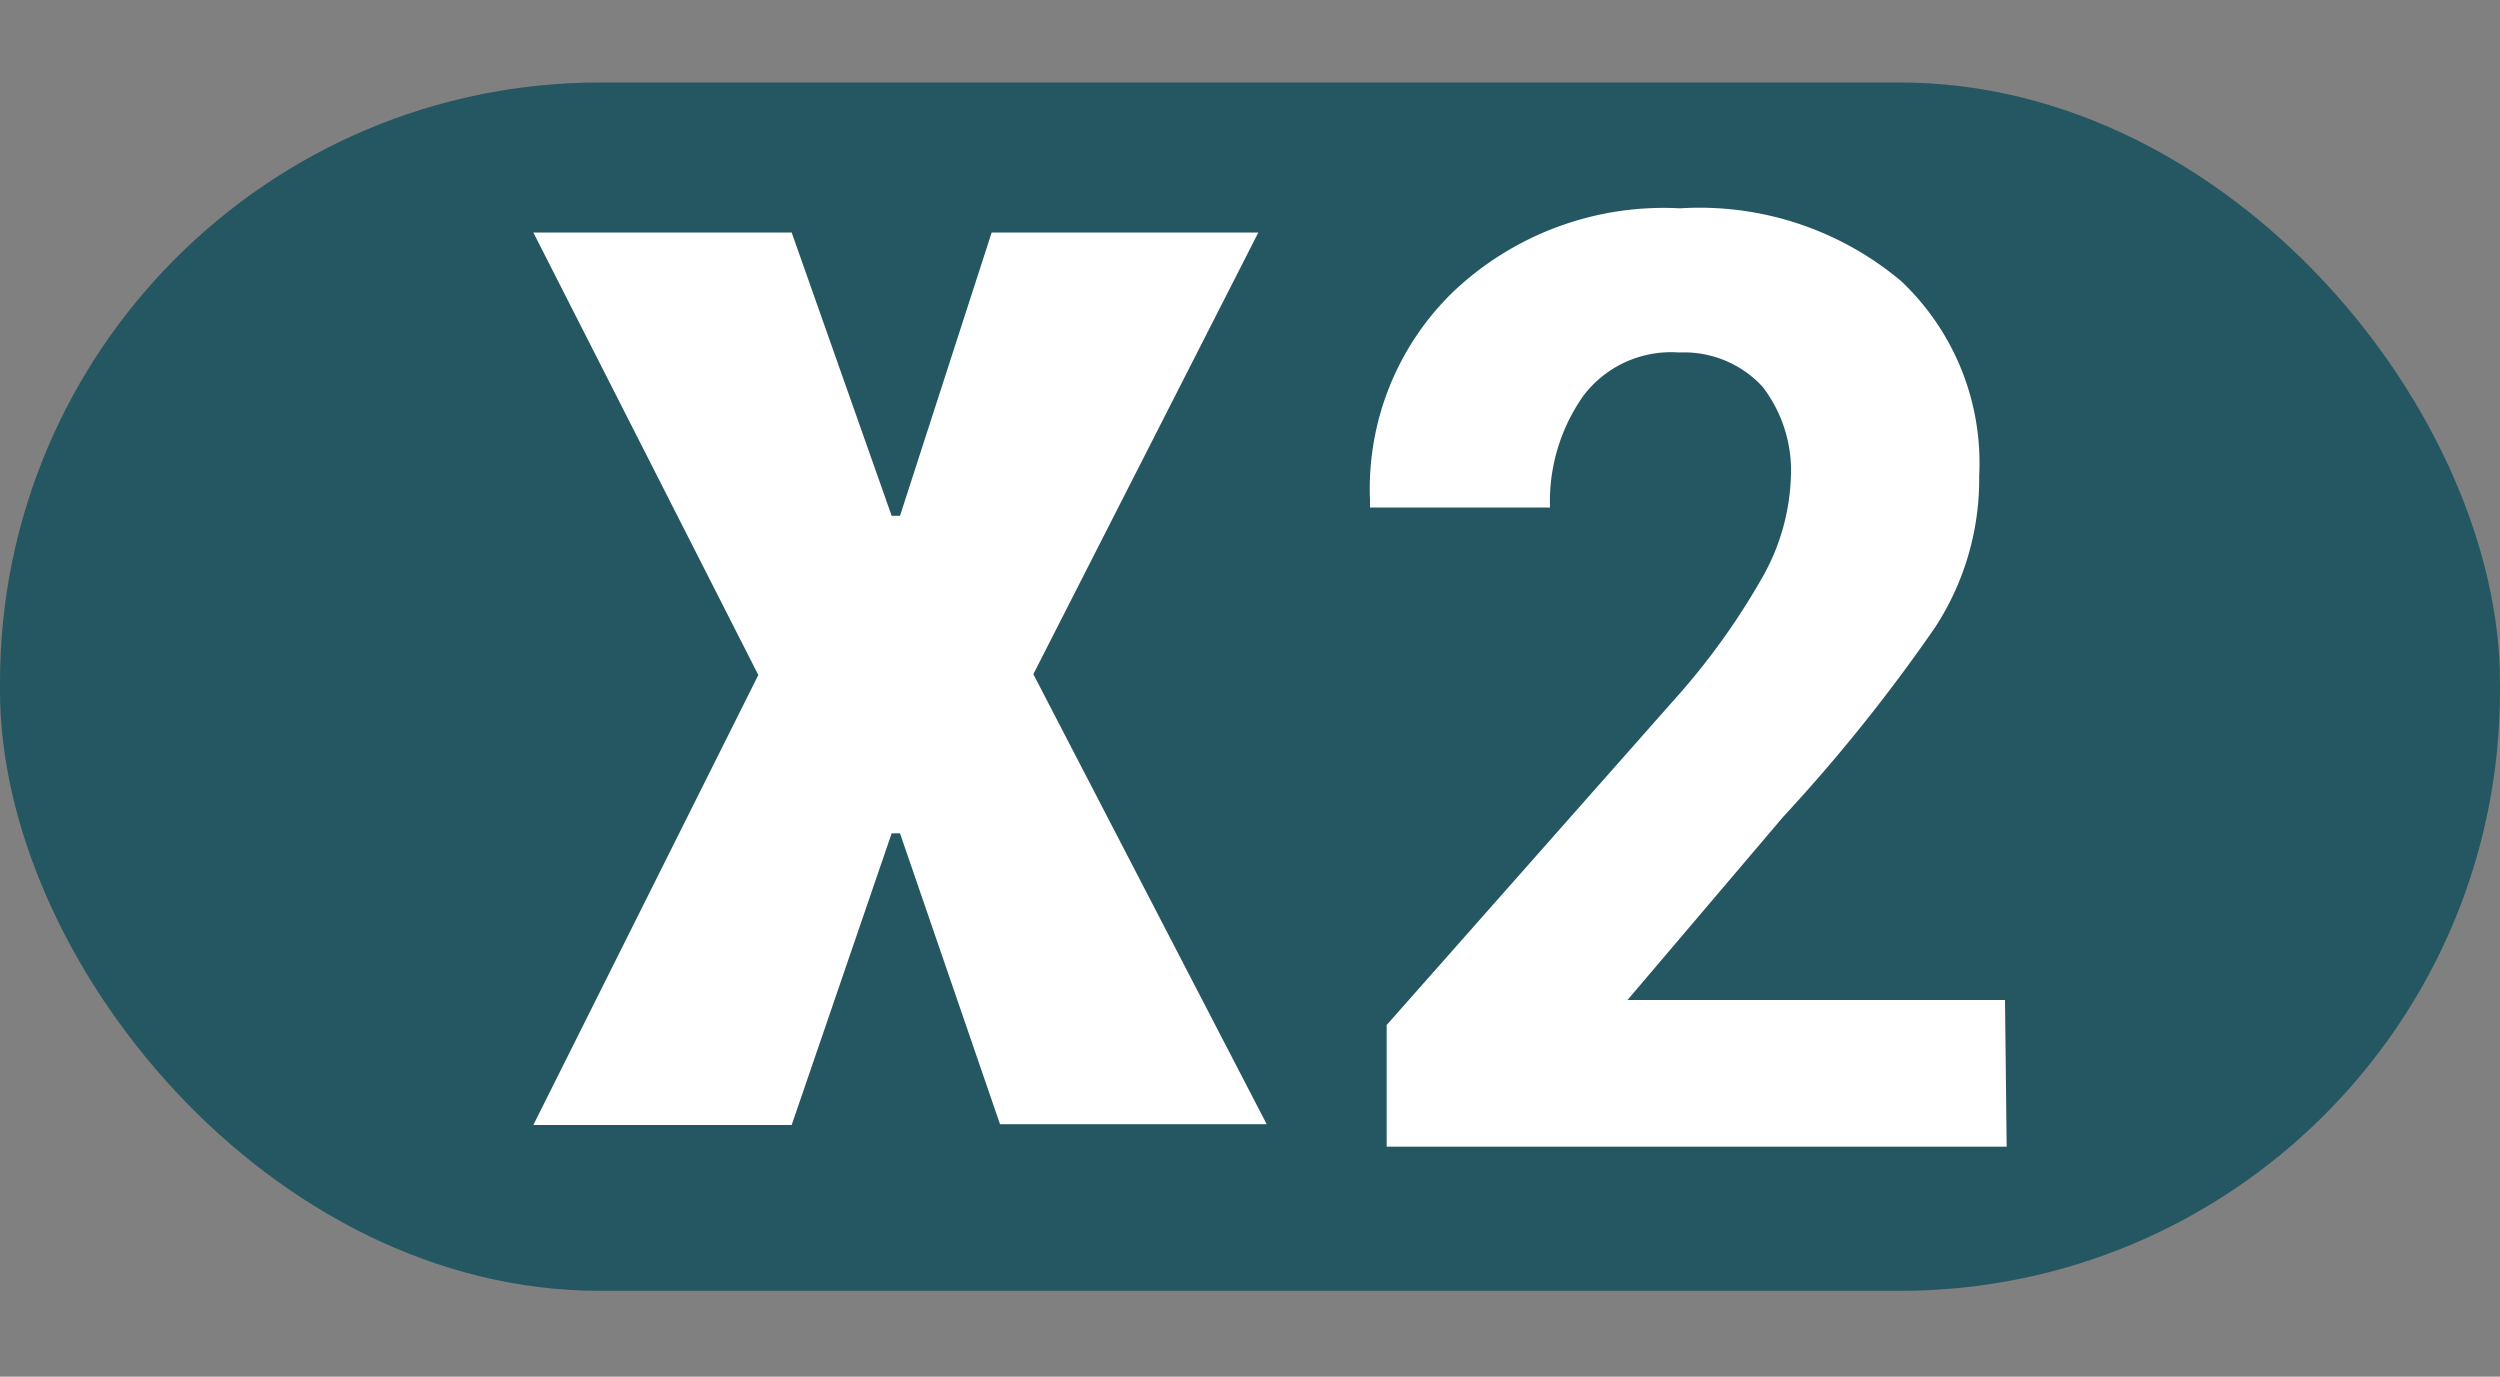
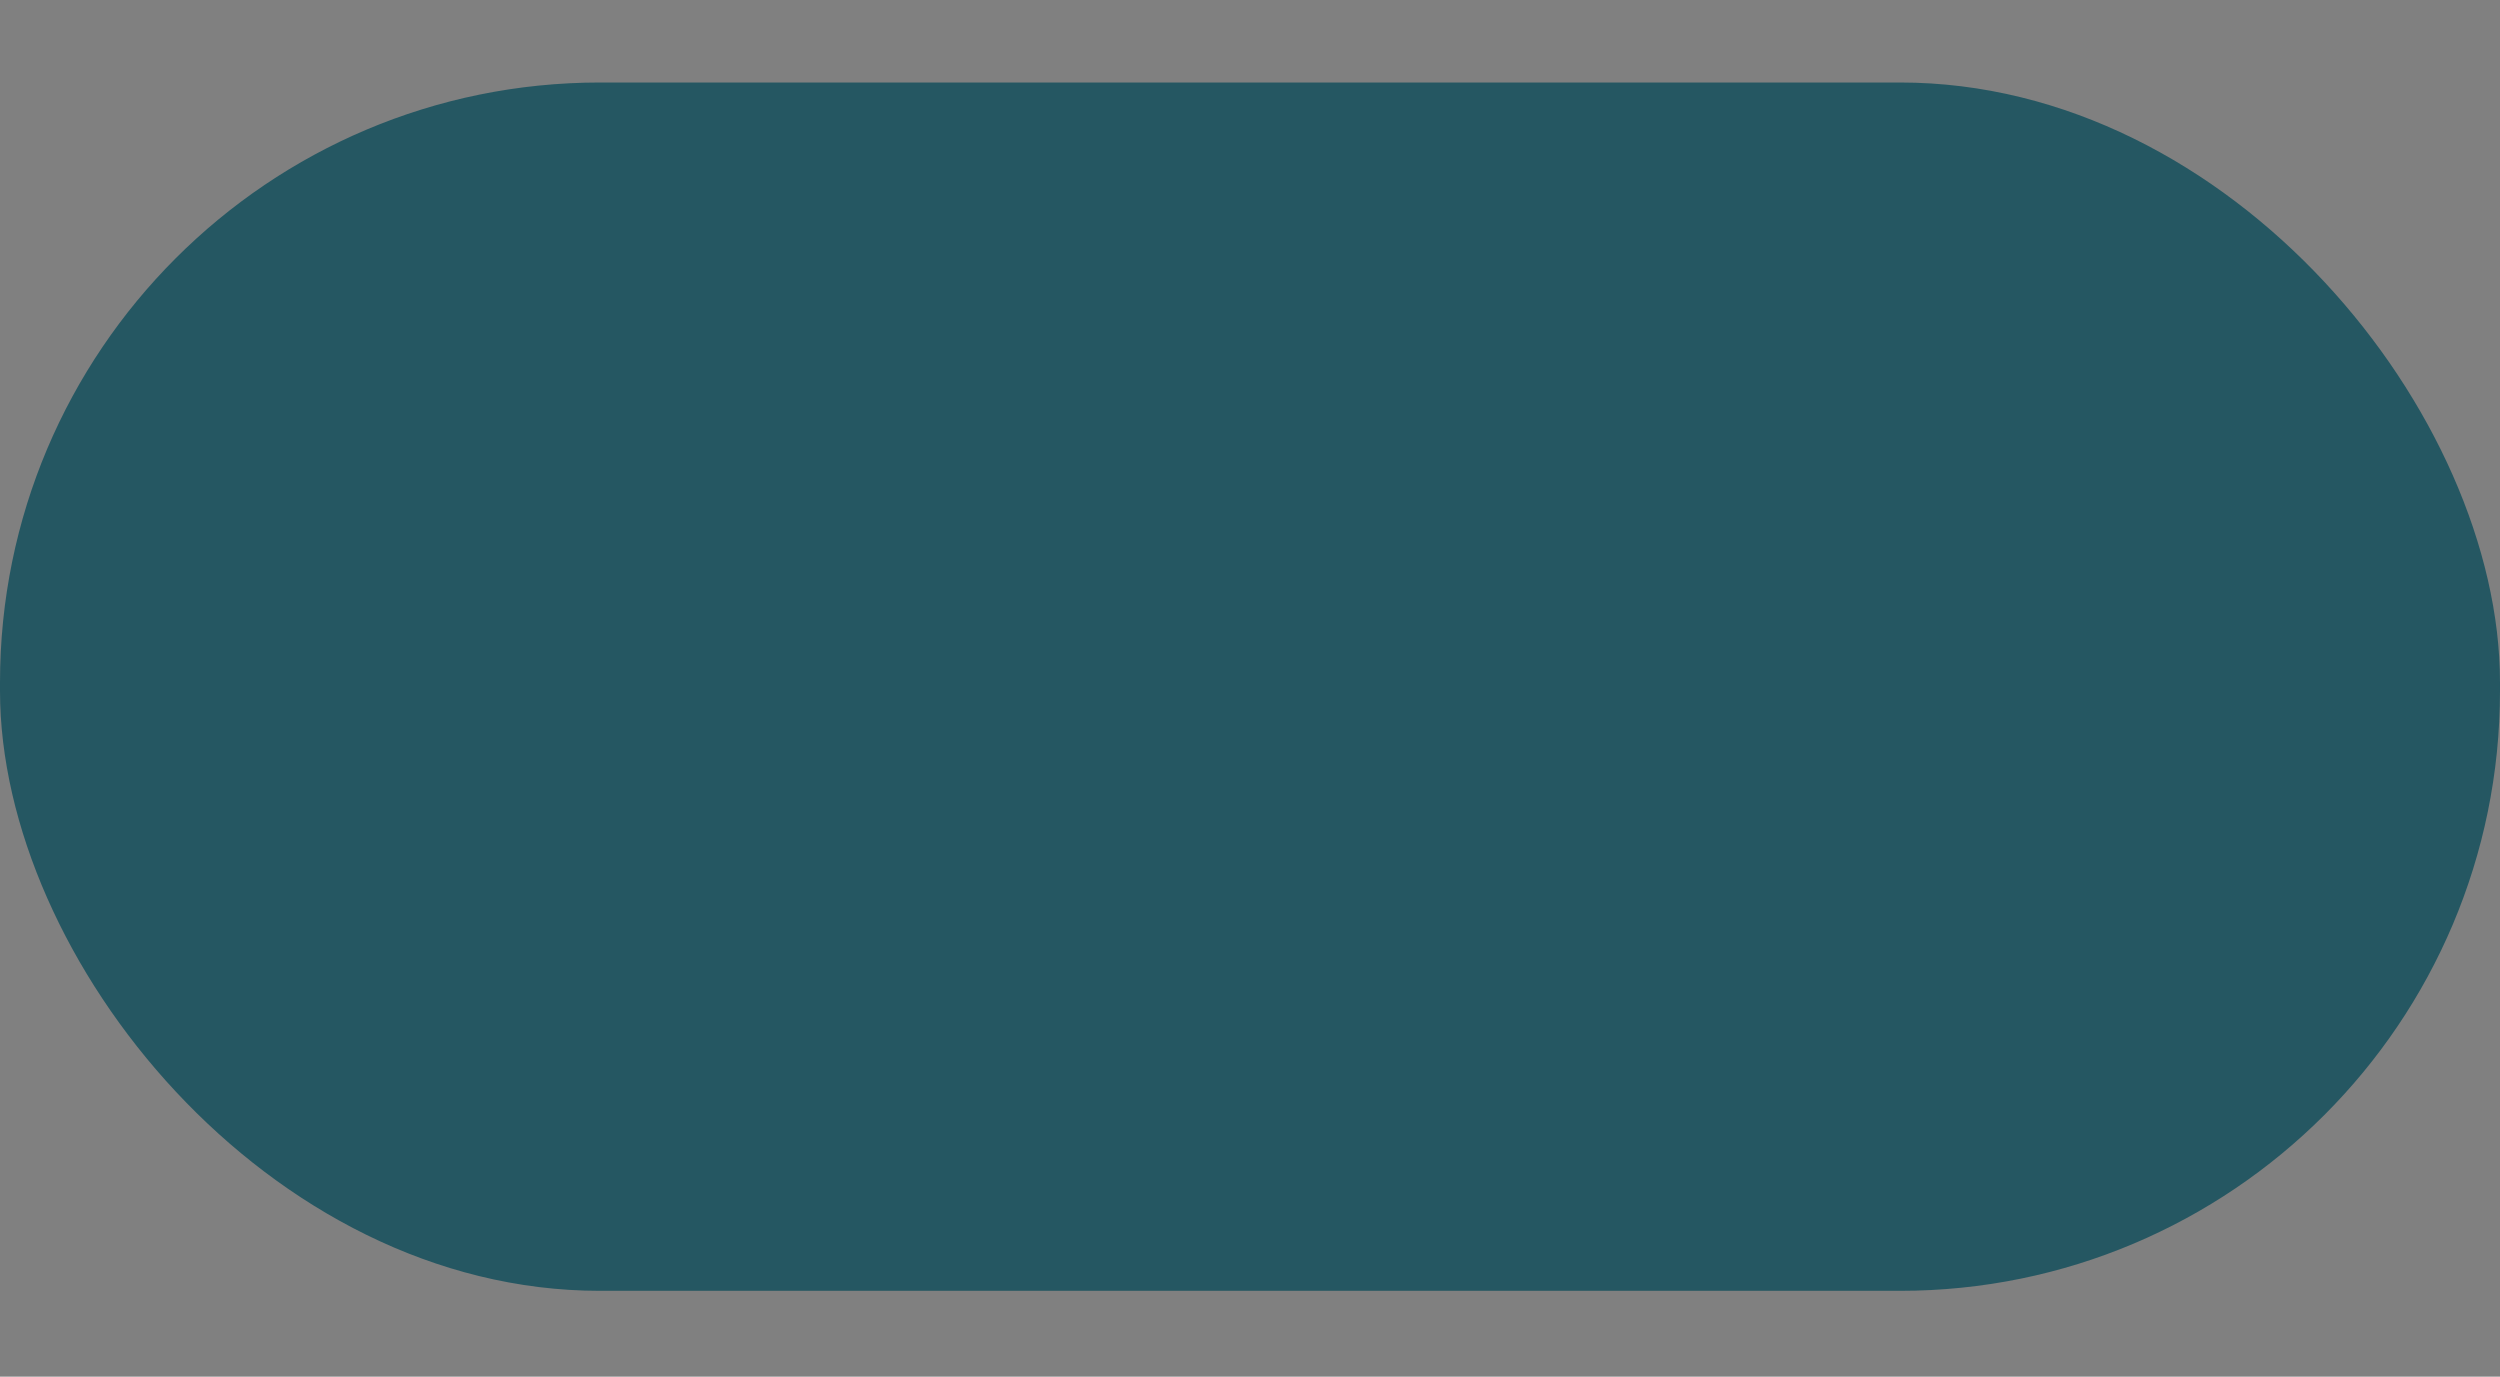
<svg xmlns="http://www.w3.org/2000/svg" id="a194123c-3380-459a-a027-cbe305c9aa69" data-name="Calque 1" viewBox="0 0 30 16.52">
  <rect x="0" y="0" width="30" height="16.52" fill="#808080" stroke="none" />
  <rect y="0.99" width="30" height="14.5" rx="7.2" fill="#255762" />
-   <path d="M10.7,6.19h.1l1.1-3.4h3.2l-2.7,5.3,2.8,5.4H12L10.8,10h-.1l-1.2,3.5H6.4l2.7-5.4L6.4,2.79H9.5Z" fill="#fff" />
-   <path d="M24.08,13.76H16.64V12.3l3.43-3.88a8.43,8.43,0,0,0,1.1-1.53,2.61,2.61,0,0,0,.32-1.15,1.65,1.65,0,0,0-.34-1.1,1.28,1.28,0,0,0-1-.41A1.32,1.32,0,0,0,19,4.75a2.2,2.2,0,0,0-.4,1.34H16.44V6a3.29,3.29,0,0,1,1-2.5,3.67,3.67,0,0,1,2.72-1,3.76,3.76,0,0,1,2.65.87,3,3,0,0,1,.94,2.34,3.25,3.25,0,0,1-.53,1.82,20.32,20.32,0,0,1-1.82,2.27L19.53,12l0,0h4.53Z" fill="#fff" />
</svg>